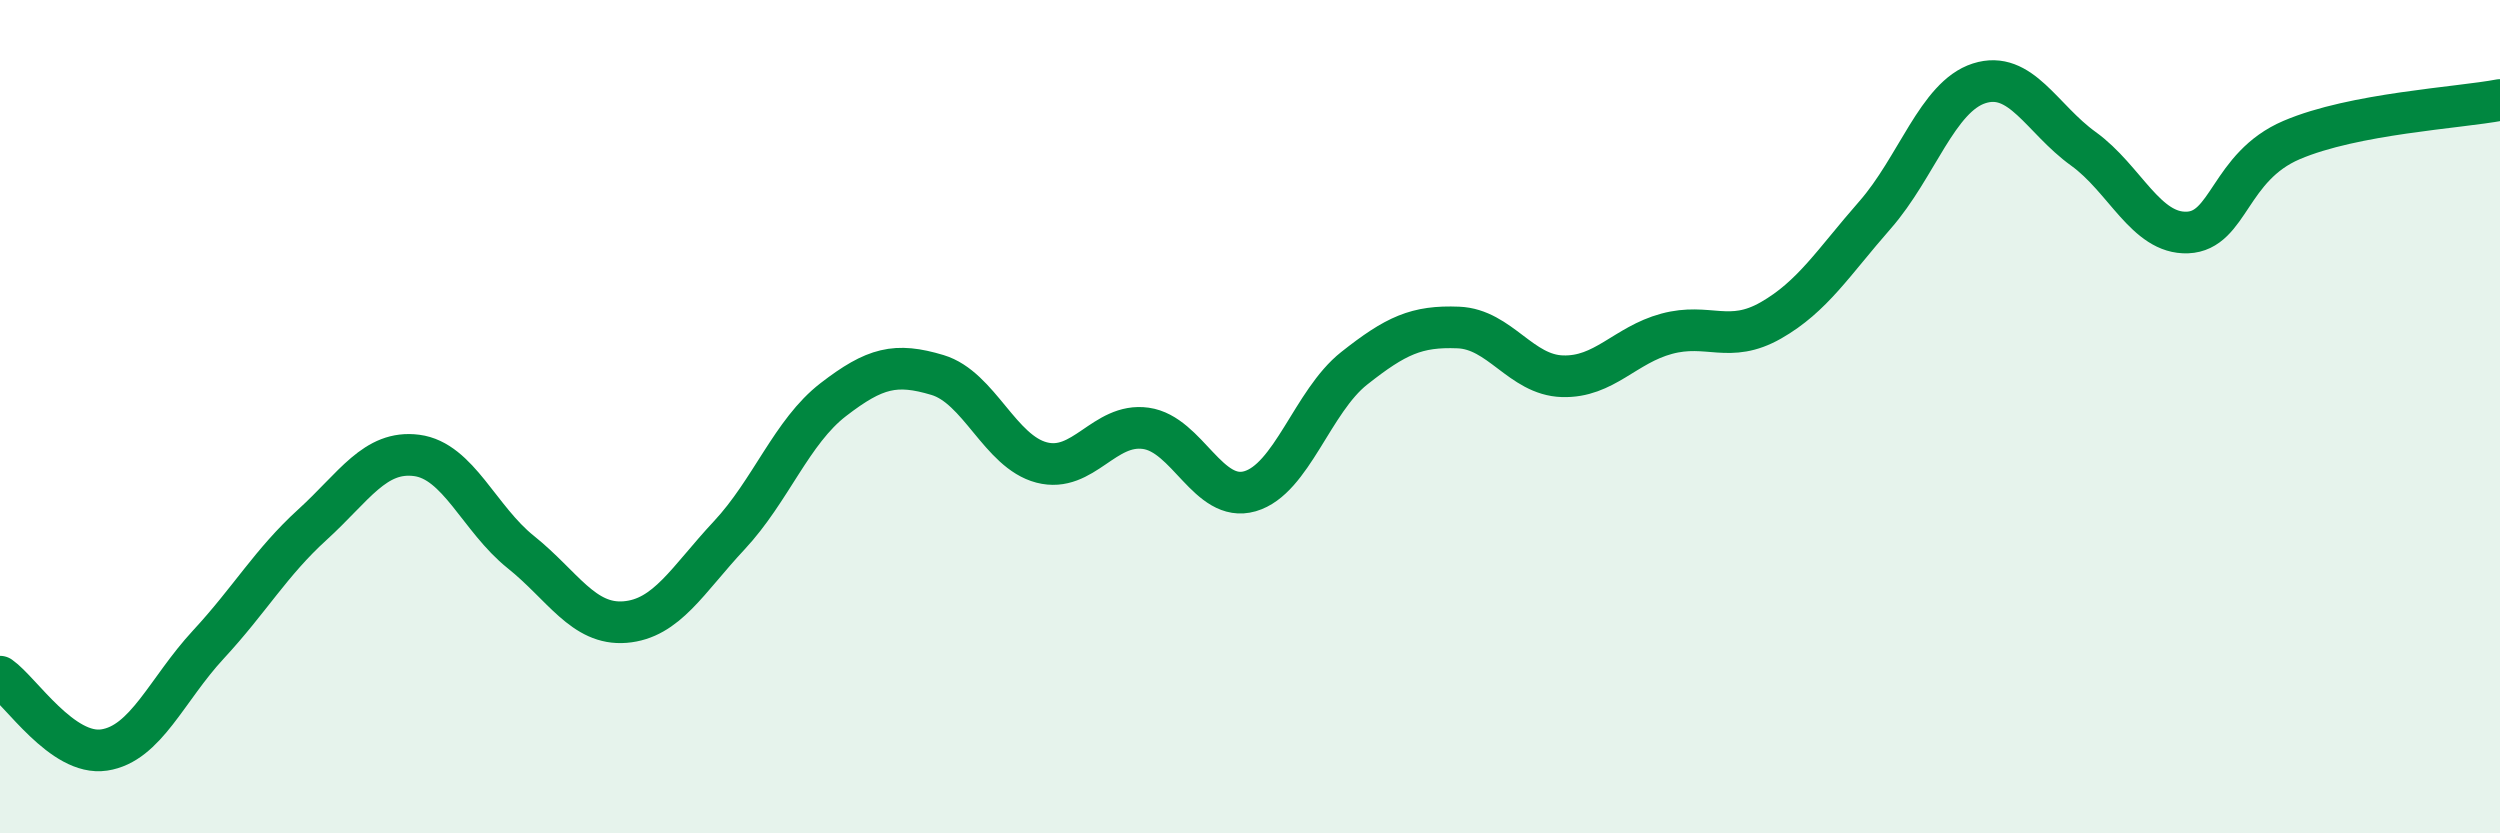
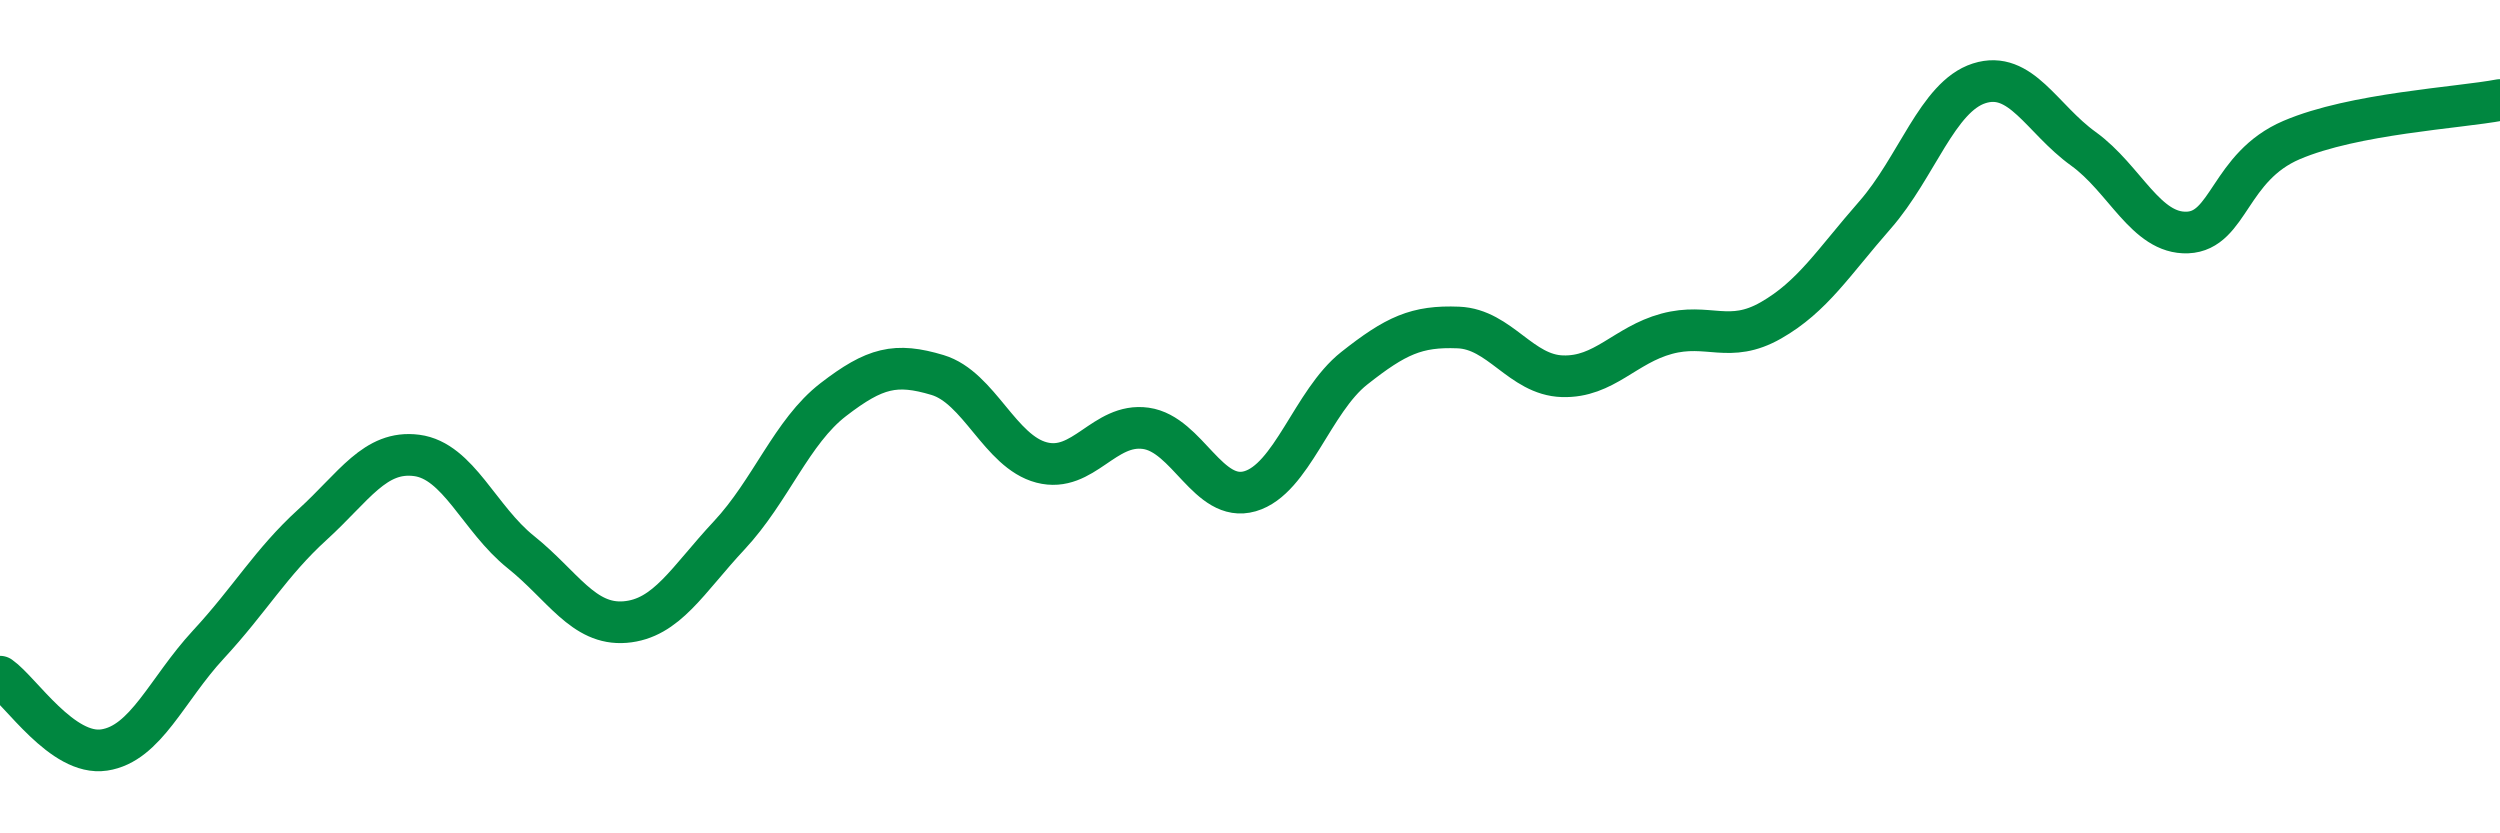
<svg xmlns="http://www.w3.org/2000/svg" width="60" height="20" viewBox="0 0 60 20">
-   <path d="M 0,16.24 C 0.5,16.59 1.5,18.15 2.5,18 C 3.5,17.85 4,16.55 5,15.47 C 6,14.39 6.5,13.5 7.5,12.59 C 8.5,11.68 9,10.8 10,10.93 C 11,11.06 11.5,12.45 12.5,13.25 C 13.5,14.05 14,15.01 15,14.93 C 16,14.85 16.5,13.92 17.5,12.85 C 18.5,11.78 19,10.36 20,9.59 C 21,8.82 21.5,8.7 22.5,9 C 23.5,9.3 24,10.84 25,11.1 C 26,11.36 26.5,10.14 27.5,10.28 C 28.5,10.42 29,12.08 30,11.79 C 31,11.5 31.5,9.63 32.5,8.84 C 33.5,8.05 34,7.82 35,7.86 C 36,7.9 36.5,9 37.5,9.03 C 38.5,9.06 39,8.28 40,8.01 C 41,7.74 41.5,8.26 42.5,7.69 C 43.5,7.12 44,6.3 45,5.16 C 46,4.02 46.5,2.32 47.5,2 C 48.5,1.68 49,2.85 50,3.57 C 51,4.29 51.5,5.62 52.5,5.58 C 53.5,5.54 53.5,4 55,3.36 C 56.5,2.72 59,2.59 60,2.4L60 20L0 20Z" fill="#008740" opacity="0.1" stroke-linecap="round" stroke-linejoin="round" />
  <path d="M 0,16.24 C 0.5,16.59 1.5,18.15 2.5,18 C 3.5,17.85 4,16.55 5,15.47 C 6,14.39 6.5,13.5 7.5,12.59 C 8.5,11.68 9,10.8 10,10.93 C 11,11.06 11.5,12.45 12.5,13.25 C 13.5,14.05 14,15.01 15,14.93 C 16,14.85 16.5,13.92 17.5,12.85 C 18.5,11.78 19,10.36 20,9.59 C 21,8.82 21.5,8.7 22.5,9 C 23.5,9.3 24,10.84 25,11.1 C 26,11.36 26.5,10.14 27.5,10.28 C 28.5,10.42 29,12.08 30,11.79 C 31,11.5 31.5,9.63 32.5,8.84 C 33.5,8.05 34,7.82 35,7.86 C 36,7.9 36.5,9 37.5,9.03 C 38.5,9.06 39,8.28 40,8.01 C 41,7.74 41.5,8.26 42.5,7.69 C 43.5,7.12 44,6.3 45,5.16 C 46,4.02 46.5,2.32 47.5,2 C 48.5,1.68 49,2.85 50,3.57 C 51,4.29 51.5,5.62 52.5,5.58 C 53.5,5.54 53.5,4 55,3.36 C 56.5,2.72 59,2.59 60,2.4" stroke="#008740" stroke-width="1" fill="none" stroke-linecap="round" stroke-linejoin="round" />
</svg>